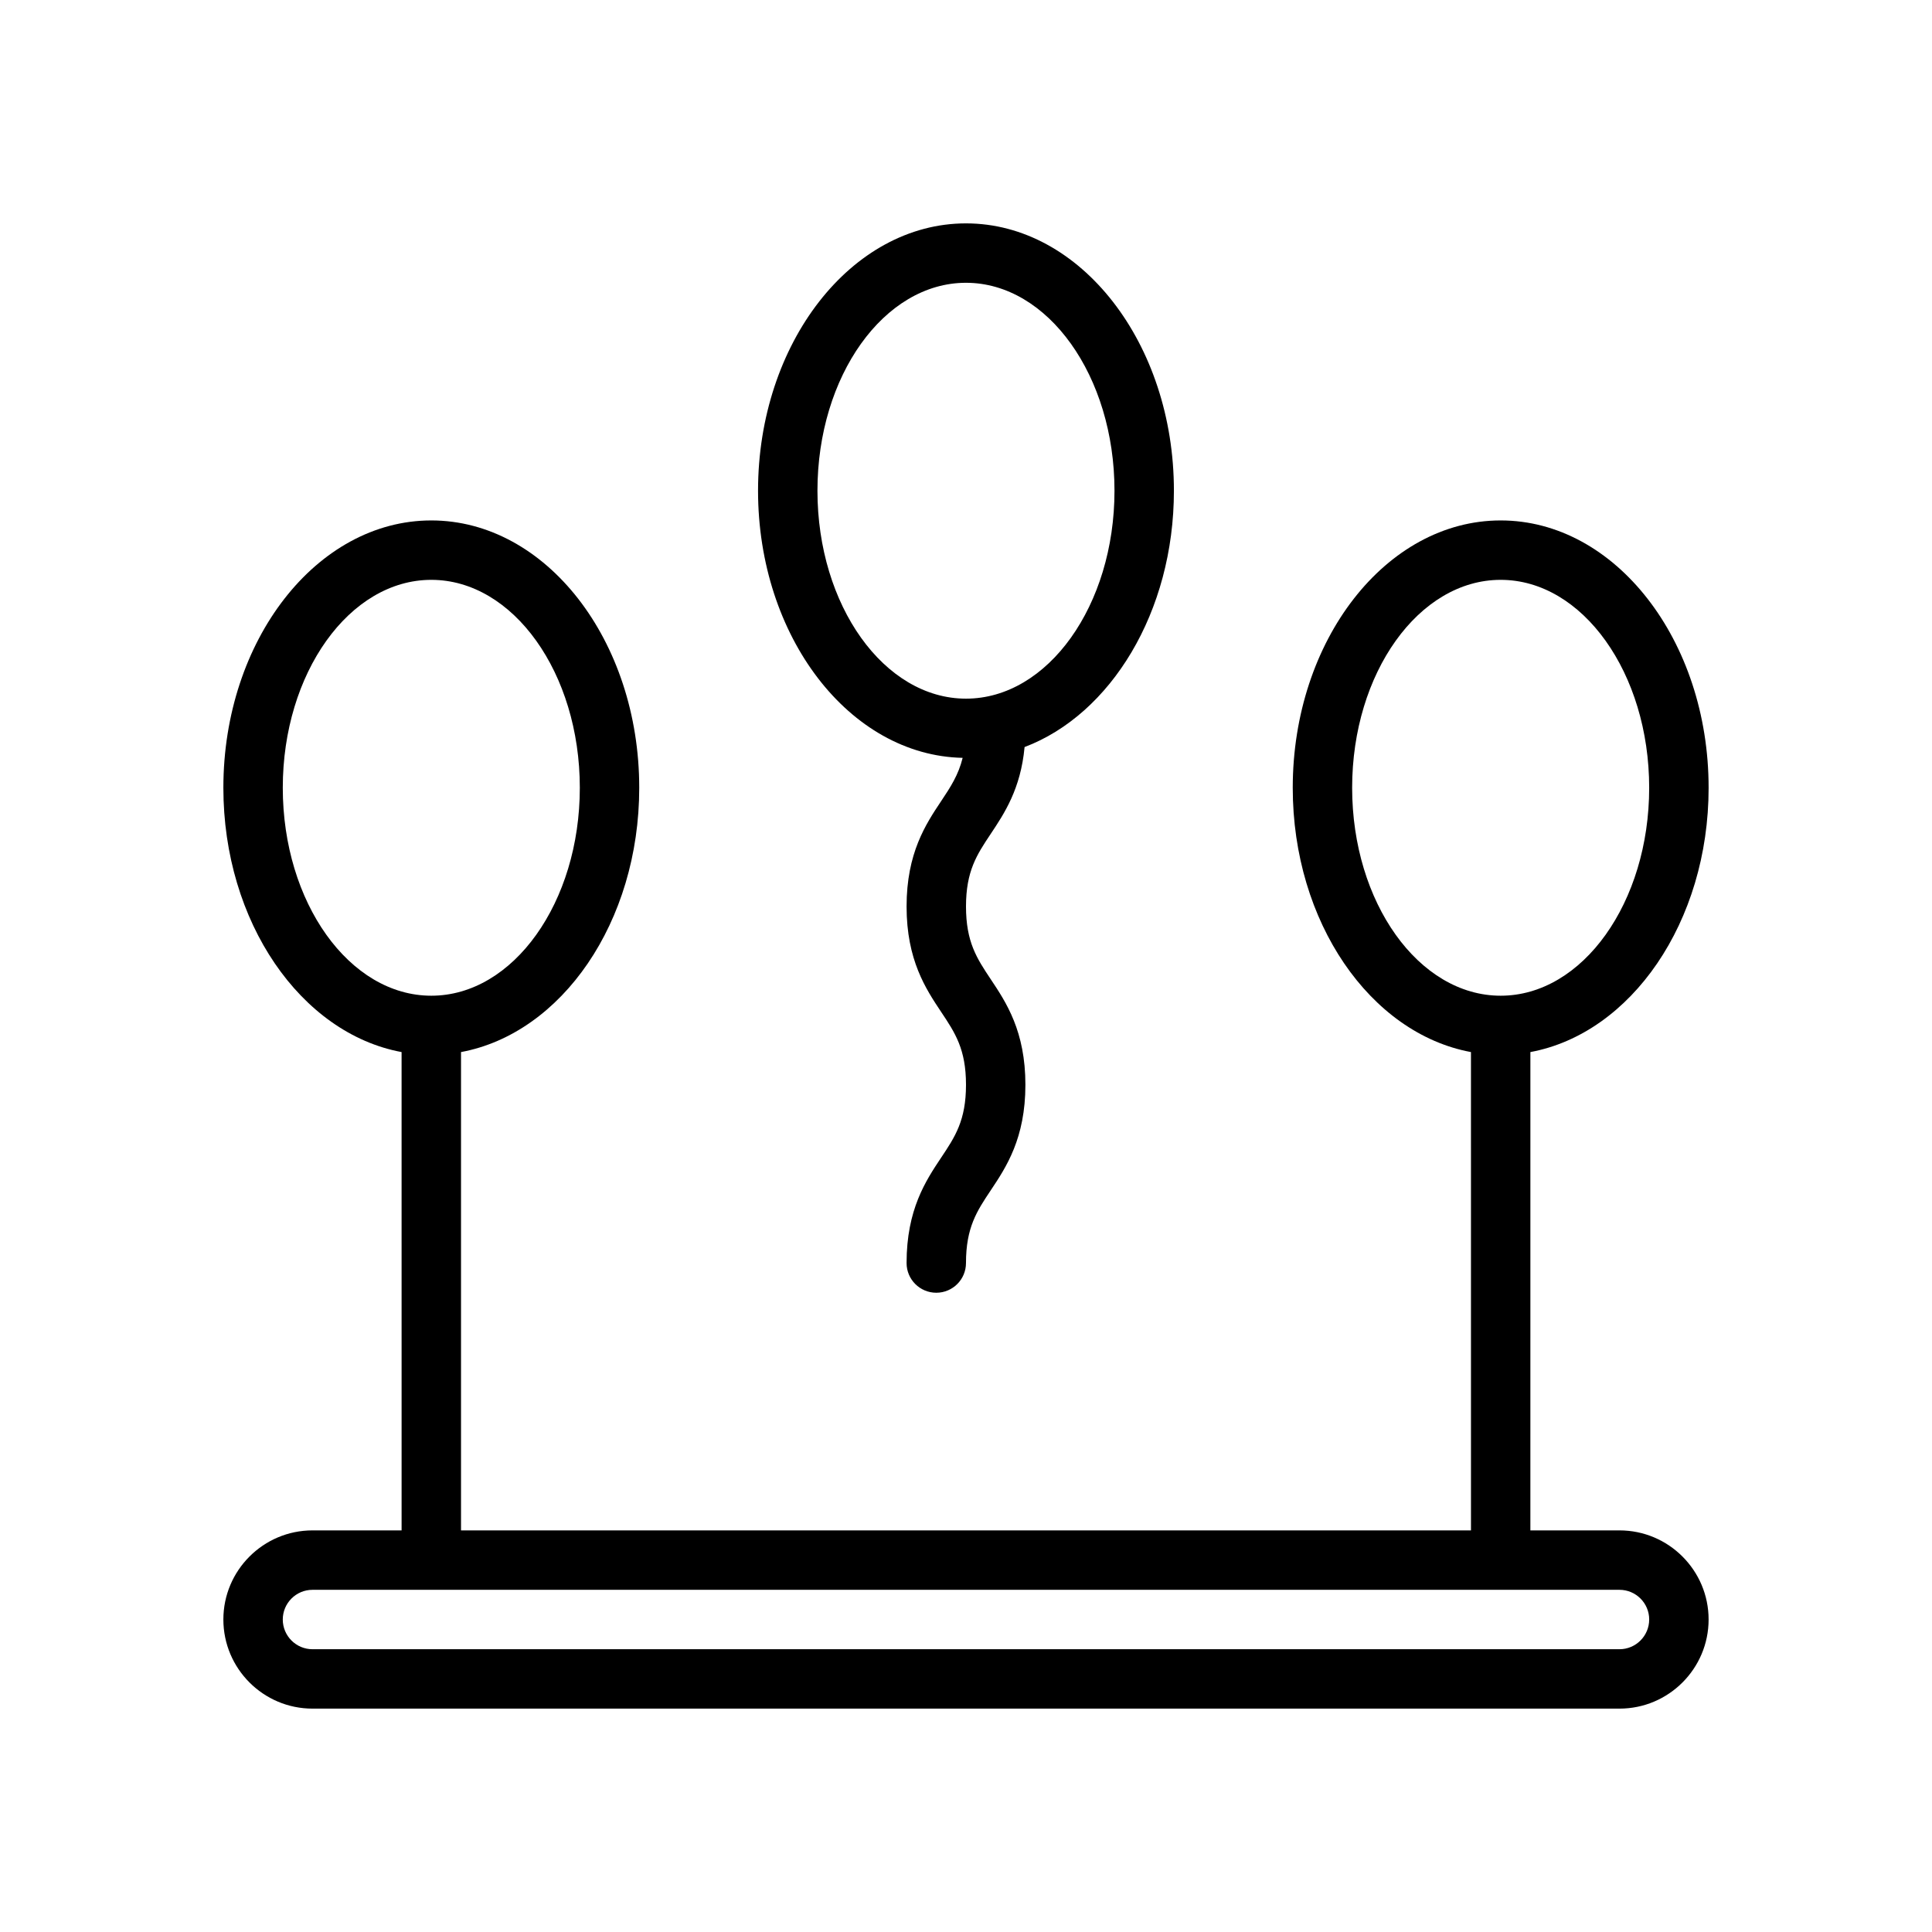
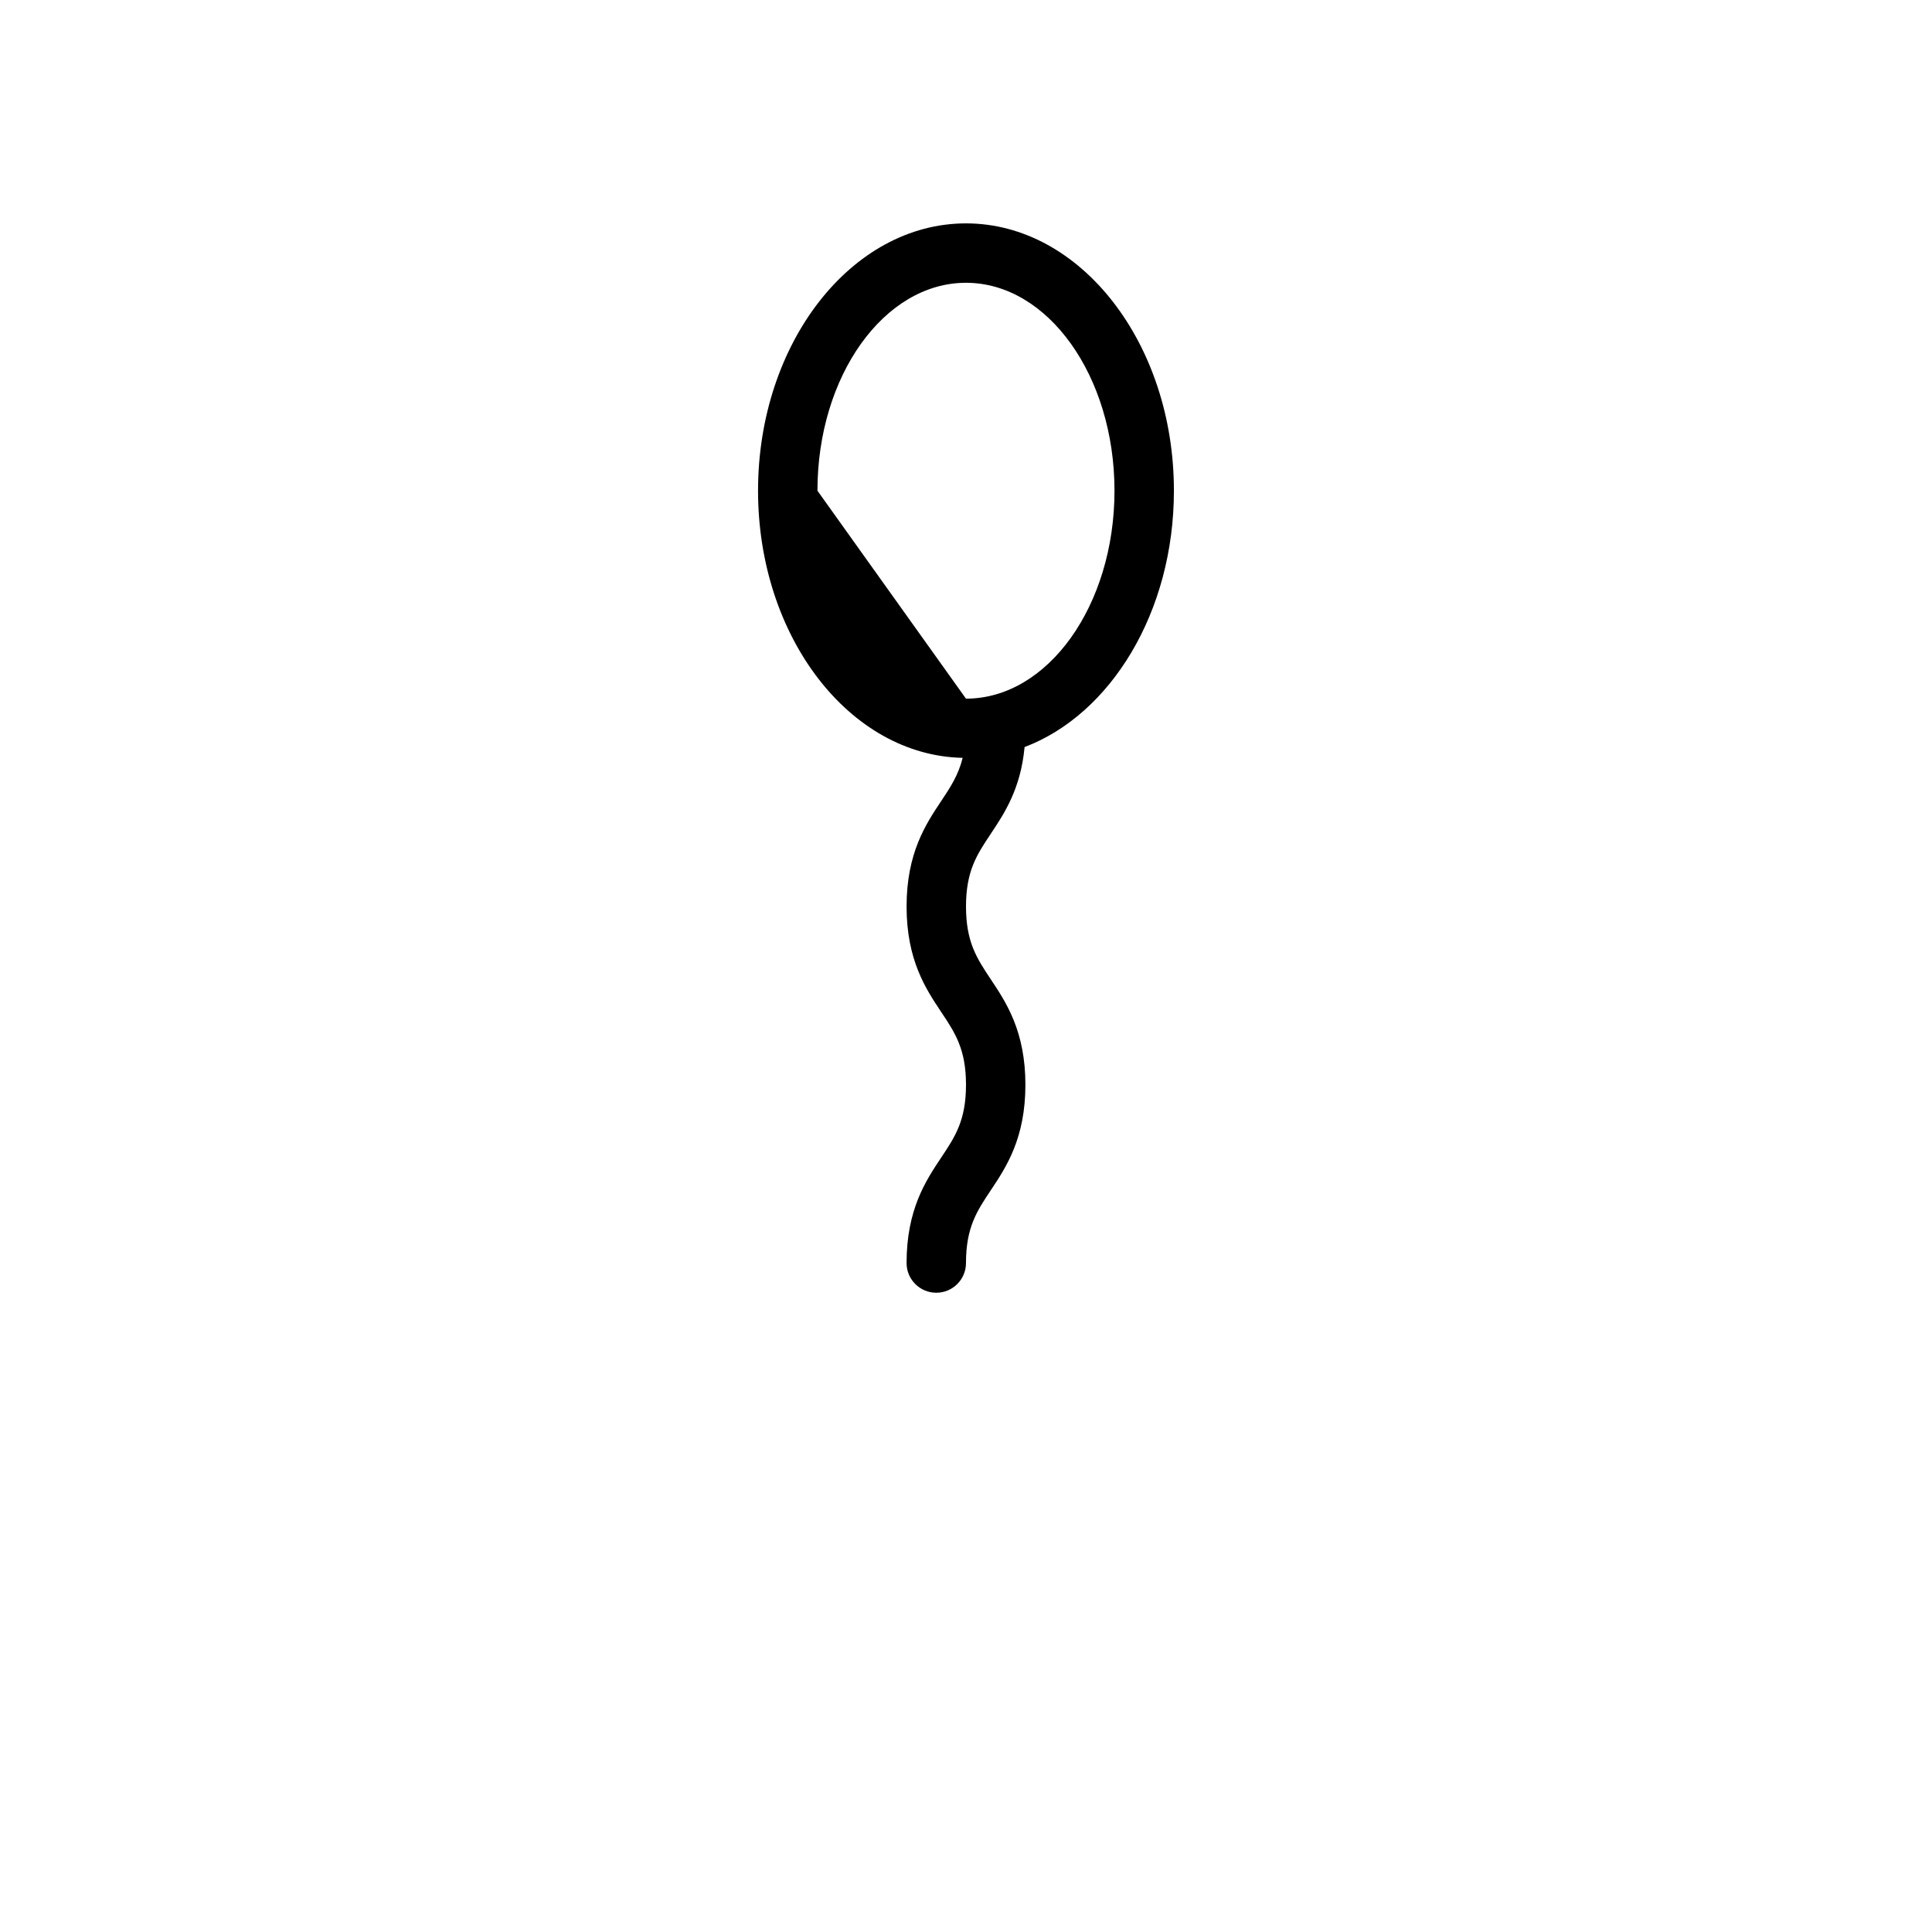
<svg xmlns="http://www.w3.org/2000/svg" fill="#000000" width="800px" height="800px" version="1.1" viewBox="144 144 512 512">
  <g>
-     <path d="m596.8 352.77c0-39.062-24.727-70.848-55.105-70.848-30.379 0-55.105 31.789-55.105 70.848 0 35.621 20.578 65.102 47.23 70.039l0.004 126.76h-267.65v-126.76c26.656-4.938 47.23-34.418 47.23-70.039 0-39.062-24.727-70.848-55.105-70.848-30.379 0-55.105 31.789-55.105 70.848 0 35.621 20.578 65.102 47.23 70.039l0.004 126.76h-23.617c-13.02 0-23.617 10.598-23.617 23.617 0 13.02 10.598 23.617 23.617 23.617h346.37c13.02 0 23.617-10.598 23.617-23.617 0-13.02-10.598-23.617-23.617-23.617h-23.617l0.004-126.76c26.656-4.938 47.234-34.418 47.234-70.039zm-377.86 0c0-30.387 17.656-55.105 39.359-55.105s39.359 24.719 39.359 55.105-17.656 55.105-39.359 55.105-39.359-24.719-39.359-55.105zm362.11 220.42c0 4.336-3.527 7.871-7.871 7.871h-346.37c-4.344 0-7.871-3.535-7.871-7.871 0-4.336 3.527-7.871 7.871-7.871h346.37c4.348 0 7.875 3.531 7.875 7.871zm-78.719-220.42c0-30.387 17.656-55.105 39.359-55.105 21.703 0 39.359 24.719 39.359 55.105s-17.656 55.105-39.359 55.105c-21.703 0-39.359-24.719-39.359-55.105z" />
-     <path d="m415.52 341.98c22.836-8.641 39.578-35.801 39.578-67.934 0-39.062-24.727-70.848-55.105-70.848s-55.105 31.789-55.105 70.848c0 38.684 24.246 70.172 54.223 70.793-1.117 4.535-3.211 7.738-5.668 11.422-4.098 6.141-9.191 13.785-9.191 27.969 0 14.191 5.094 21.844 9.195 27.992 3.66 5.488 6.551 9.824 6.551 19.258 0 9.43-2.891 13.77-6.551 19.254-4.102 6.148-9.195 13.793-9.195 27.984 0 4.344 3.519 7.871 7.871 7.871s7.871-3.527 7.871-7.871c0-9.422 2.891-13.77 6.551-19.254 4.102-6.148 9.195-13.793 9.195-27.984 0-14.191-5.094-21.836-9.195-27.984-3.66-5.496-6.547-9.836-6.547-19.266 0-9.414 2.891-13.754 6.551-19.238 3.586-5.387 7.949-11.918 8.973-23.012zm-54.887-67.934c0-30.387 17.656-55.105 39.359-55.105s39.359 24.719 39.359 55.105-17.656 55.105-39.359 55.105c-21.699-0.004-39.359-24.719-39.359-55.105z" />
+     <path d="m415.52 341.98c22.836-8.641 39.578-35.801 39.578-67.934 0-39.062-24.727-70.848-55.105-70.848s-55.105 31.789-55.105 70.848c0 38.684 24.246 70.172 54.223 70.793-1.117 4.535-3.211 7.738-5.668 11.422-4.098 6.141-9.191 13.785-9.191 27.969 0 14.191 5.094 21.844 9.195 27.992 3.66 5.488 6.551 9.824 6.551 19.258 0 9.43-2.891 13.77-6.551 19.254-4.102 6.148-9.195 13.793-9.195 27.984 0 4.344 3.519 7.871 7.871 7.871s7.871-3.527 7.871-7.871c0-9.422 2.891-13.77 6.551-19.254 4.102-6.148 9.195-13.793 9.195-27.984 0-14.191-5.094-21.836-9.195-27.984-3.66-5.496-6.547-9.836-6.547-19.266 0-9.414 2.891-13.754 6.551-19.238 3.586-5.387 7.949-11.918 8.973-23.012zm-54.887-67.934c0-30.387 17.656-55.105 39.359-55.105s39.359 24.719 39.359 55.105-17.656 55.105-39.359 55.105z" />
  </g>
</svg>